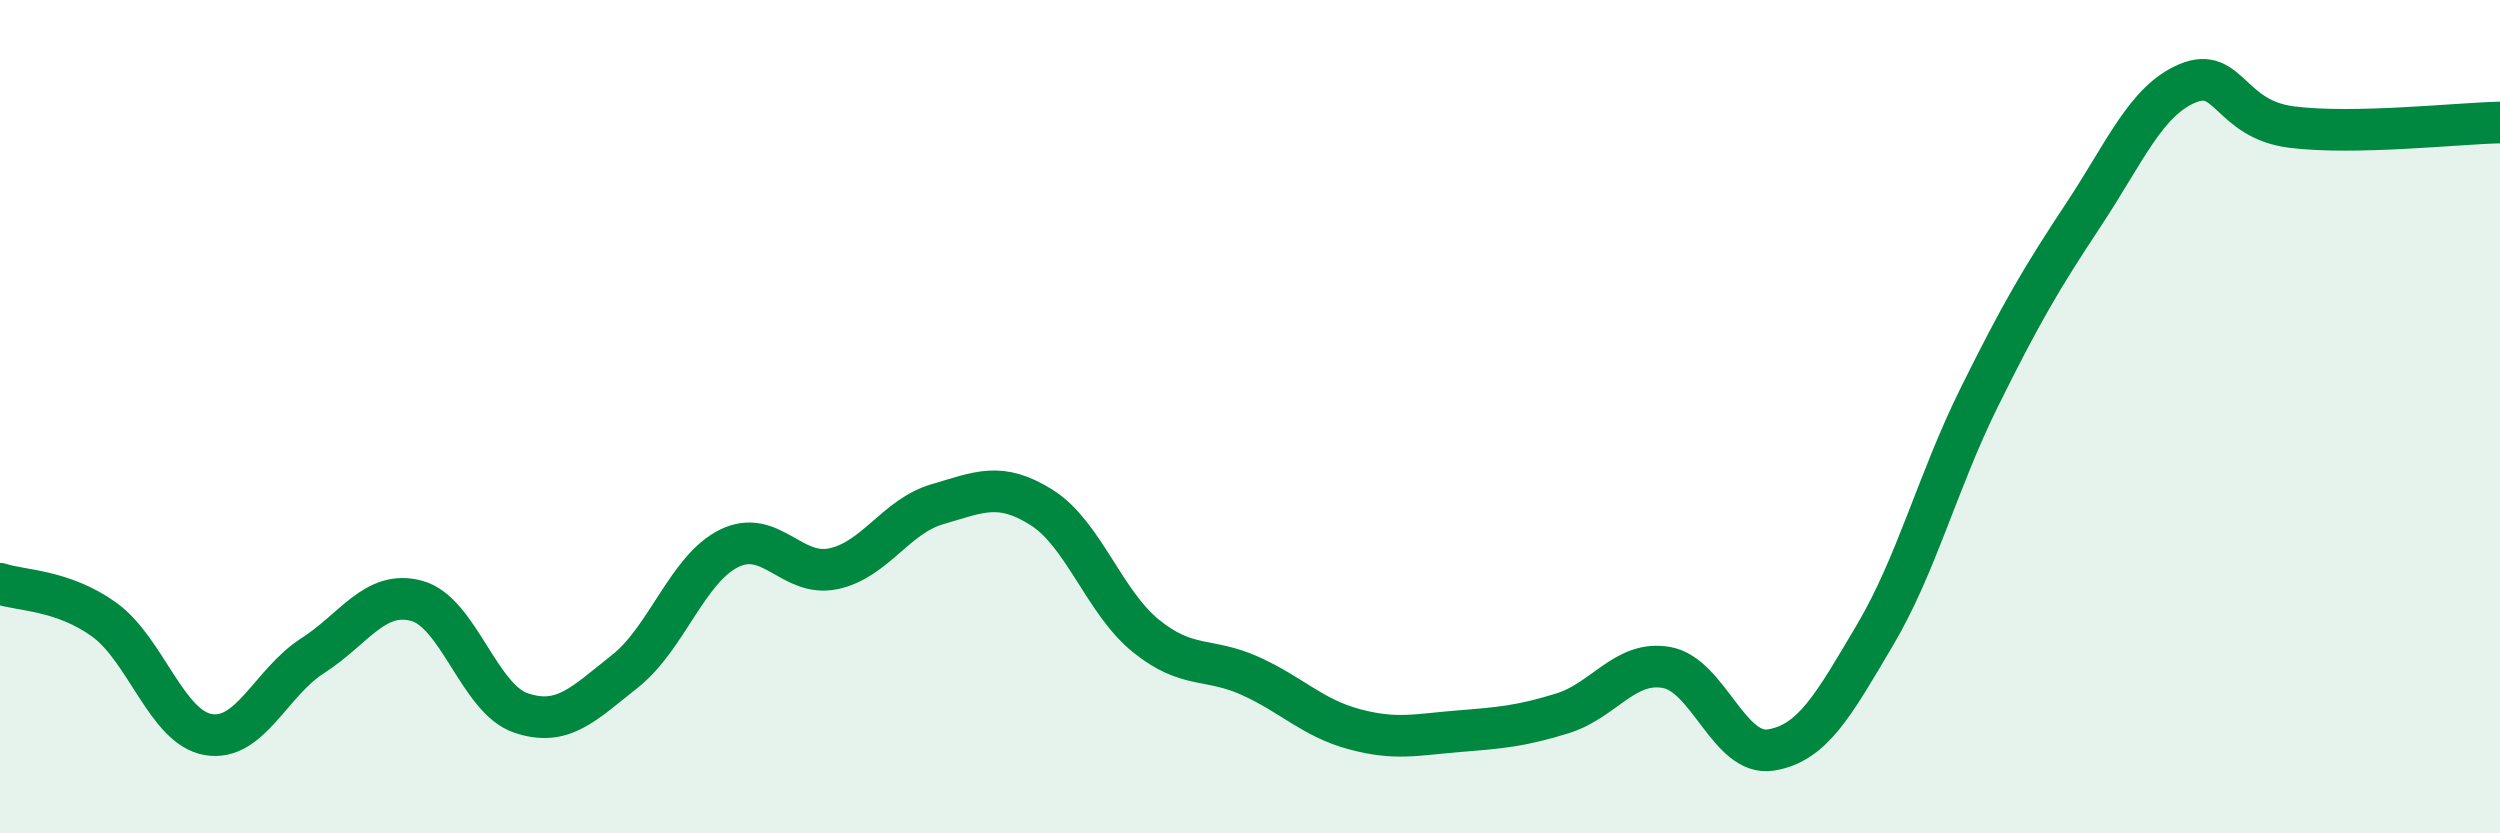
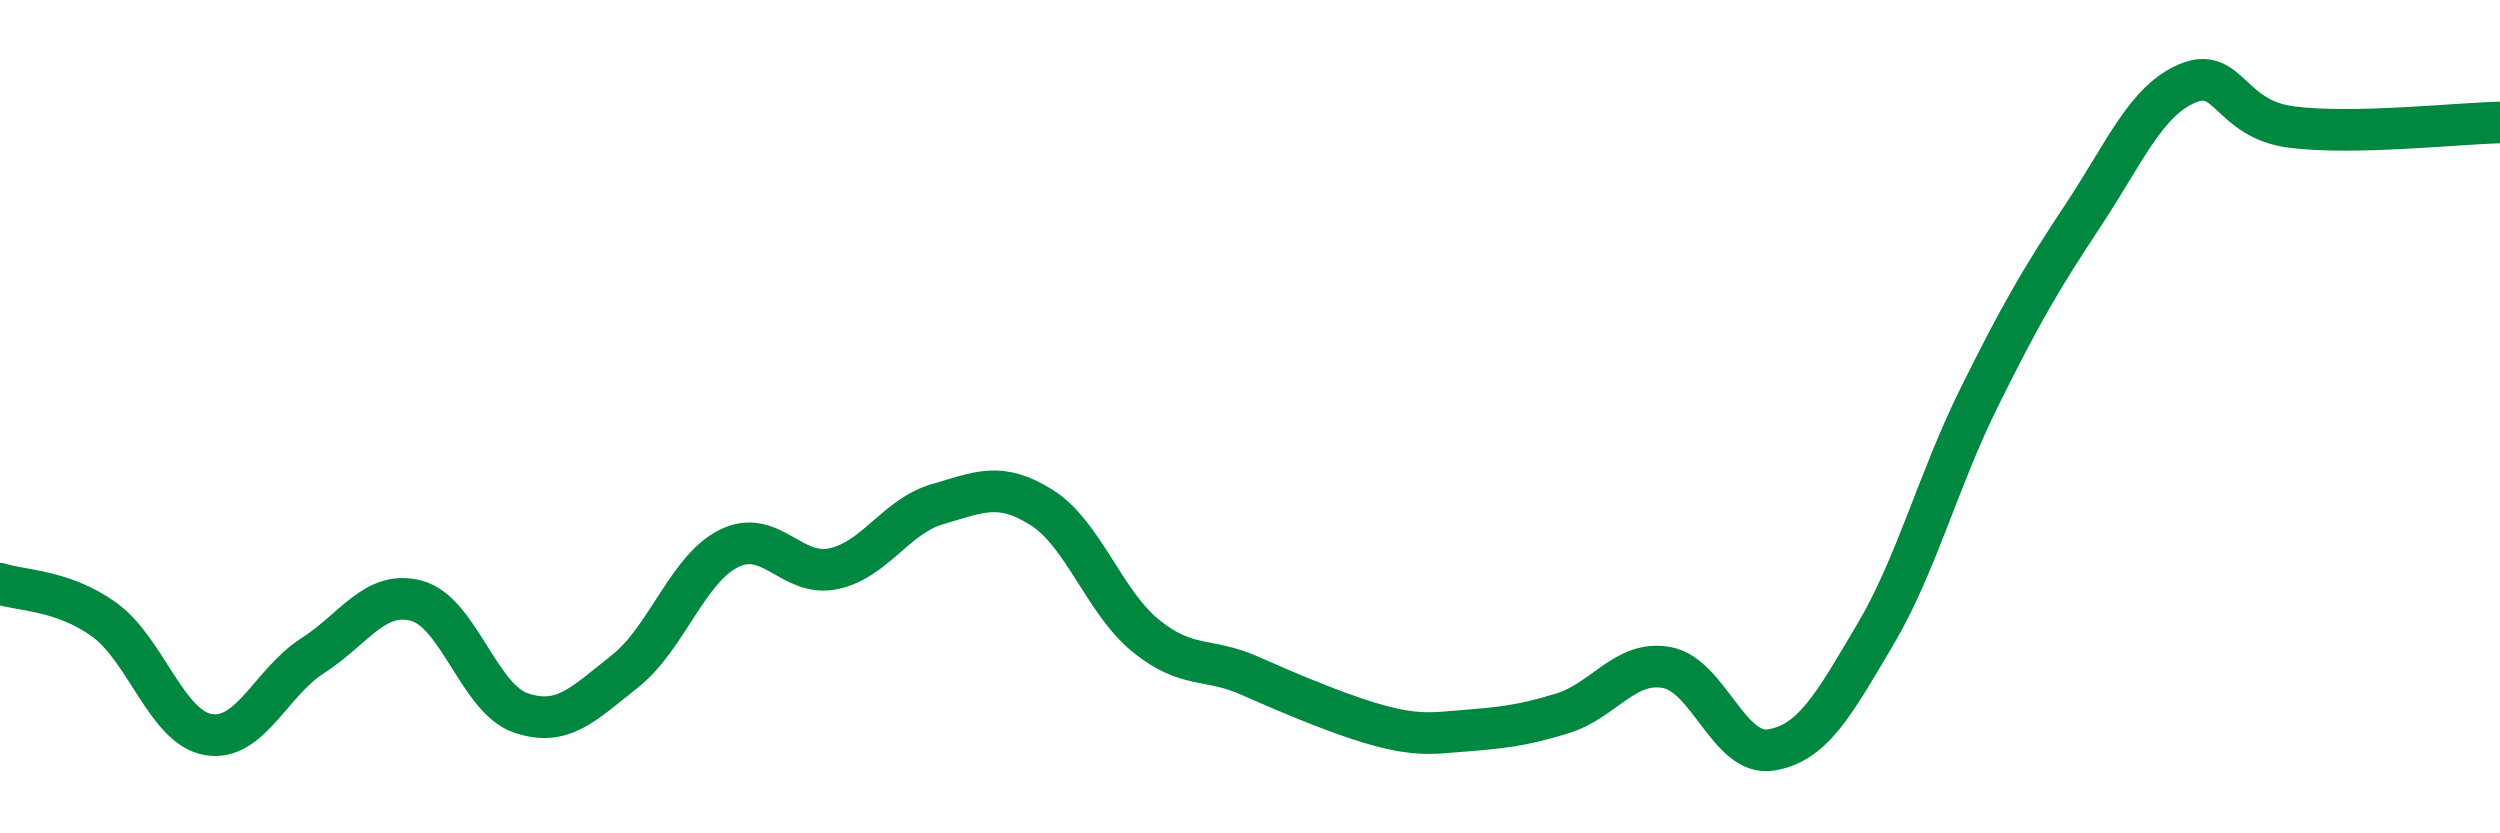
<svg xmlns="http://www.w3.org/2000/svg" width="60" height="20" viewBox="0 0 60 20">
-   <path d="M 0,14.01 C 0.5,14.18 1.5,14.15 2.5,14.87 C 3.5,15.59 4,17.46 5,17.63 C 6,17.8 6.5,16.38 7.5,15.74 C 8.5,15.1 9,14.15 10,14.42 C 11,14.69 11.5,16.77 12.5,17.11 C 13.5,17.45 14,16.9 15,16.11 C 16,15.32 16.5,13.65 17.5,13.16 C 18.5,12.67 19,13.86 20,13.65 C 21,13.44 21.5,12.39 22.5,12.1 C 23.5,11.81 24,11.55 25,12.18 C 26,12.81 26.5,14.45 27.5,15.26 C 28.5,16.07 29,15.77 30,16.22 C 31,16.67 31.5,17.23 32.5,17.5 C 33.5,17.77 34,17.63 35,17.55 C 36,17.47 36.5,17.43 37.5,17.12 C 38.5,16.81 39,15.84 40,16.02 C 41,16.2 41.5,18.16 42.5,18 C 43.5,17.84 44,16.93 45,15.24 C 46,13.55 46.5,11.56 47.5,9.54 C 48.5,7.52 49,6.67 50,5.16 C 51,3.65 51.5,2.42 52.5,2 C 53.5,1.58 53.5,2.86 55,3.05 C 56.5,3.24 59,2.96 60,2.94L60 20L0 20Z" fill="#008740" opacity="0.1" stroke-linecap="round" stroke-linejoin="round" />
-   <path d="M 0,14.01 C 0.5,14.18 1.5,14.15 2.5,14.87 C 3.5,15.59 4,17.46 5,17.63 C 6,17.8 6.5,16.38 7.5,15.74 C 8.5,15.1 9,14.15 10,14.42 C 11,14.69 11.5,16.77 12.5,17.11 C 13.5,17.45 14,16.9 15,16.11 C 16,15.32 16.5,13.65 17.5,13.16 C 18.5,12.67 19,13.86 20,13.65 C 21,13.44 21.5,12.39 22.5,12.1 C 23.5,11.81 24,11.55 25,12.18 C 26,12.81 26.5,14.45 27.5,15.26 C 28.5,16.07 29,15.77 30,16.22 C 31,16.67 31.5,17.23 32.5,17.5 C 33.5,17.77 34,17.63 35,17.55 C 36,17.47 36.5,17.43 37.5,17.12 C 38.5,16.81 39,15.84 40,16.02 C 41,16.2 41.5,18.16 42.5,18 C 43.5,17.84 44,16.93 45,15.24 C 46,13.55 46.5,11.56 47.5,9.54 C 48.5,7.52 49,6.67 50,5.16 C 51,3.65 51.5,2.42 52.5,2 C 53.5,1.58 53.5,2.86 55,3.05 C 56.5,3.24 59,2.96 60,2.94" stroke="#008740" stroke-width="1" fill="none" stroke-linecap="round" stroke-linejoin="round" />
+   <path d="M 0,14.01 C 0.5,14.18 1.5,14.15 2.5,14.87 C 3.5,15.59 4,17.46 5,17.63 C 6,17.8 6.5,16.38 7.5,15.74 C 8.5,15.1 9,14.15 10,14.42 C 11,14.69 11.5,16.77 12.5,17.11 C 13.5,17.45 14,16.9 15,16.11 C 16,15.32 16.5,13.65 17.5,13.16 C 18.5,12.67 19,13.86 20,13.65 C 21,13.44 21.5,12.39 22.5,12.1 C 23.5,11.81 24,11.55 25,12.18 C 26,12.81 26.5,14.45 27.5,15.26 C 28.5,16.07 29,15.77 30,16.22 C 33.5,17.77 34,17.63 35,17.55 C 36,17.47 36.5,17.43 37.5,17.12 C 38.5,16.81 39,15.84 40,16.02 C 41,16.2 41.5,18.16 42.5,18 C 43.5,17.84 44,16.93 45,15.24 C 46,13.55 46.5,11.56 47.5,9.54 C 48.5,7.52 49,6.67 50,5.16 C 51,3.65 51.5,2.42 52.5,2 C 53.5,1.58 53.5,2.86 55,3.05 C 56.5,3.24 59,2.96 60,2.94" stroke="#008740" stroke-width="1" fill="none" stroke-linecap="round" stroke-linejoin="round" />
</svg>